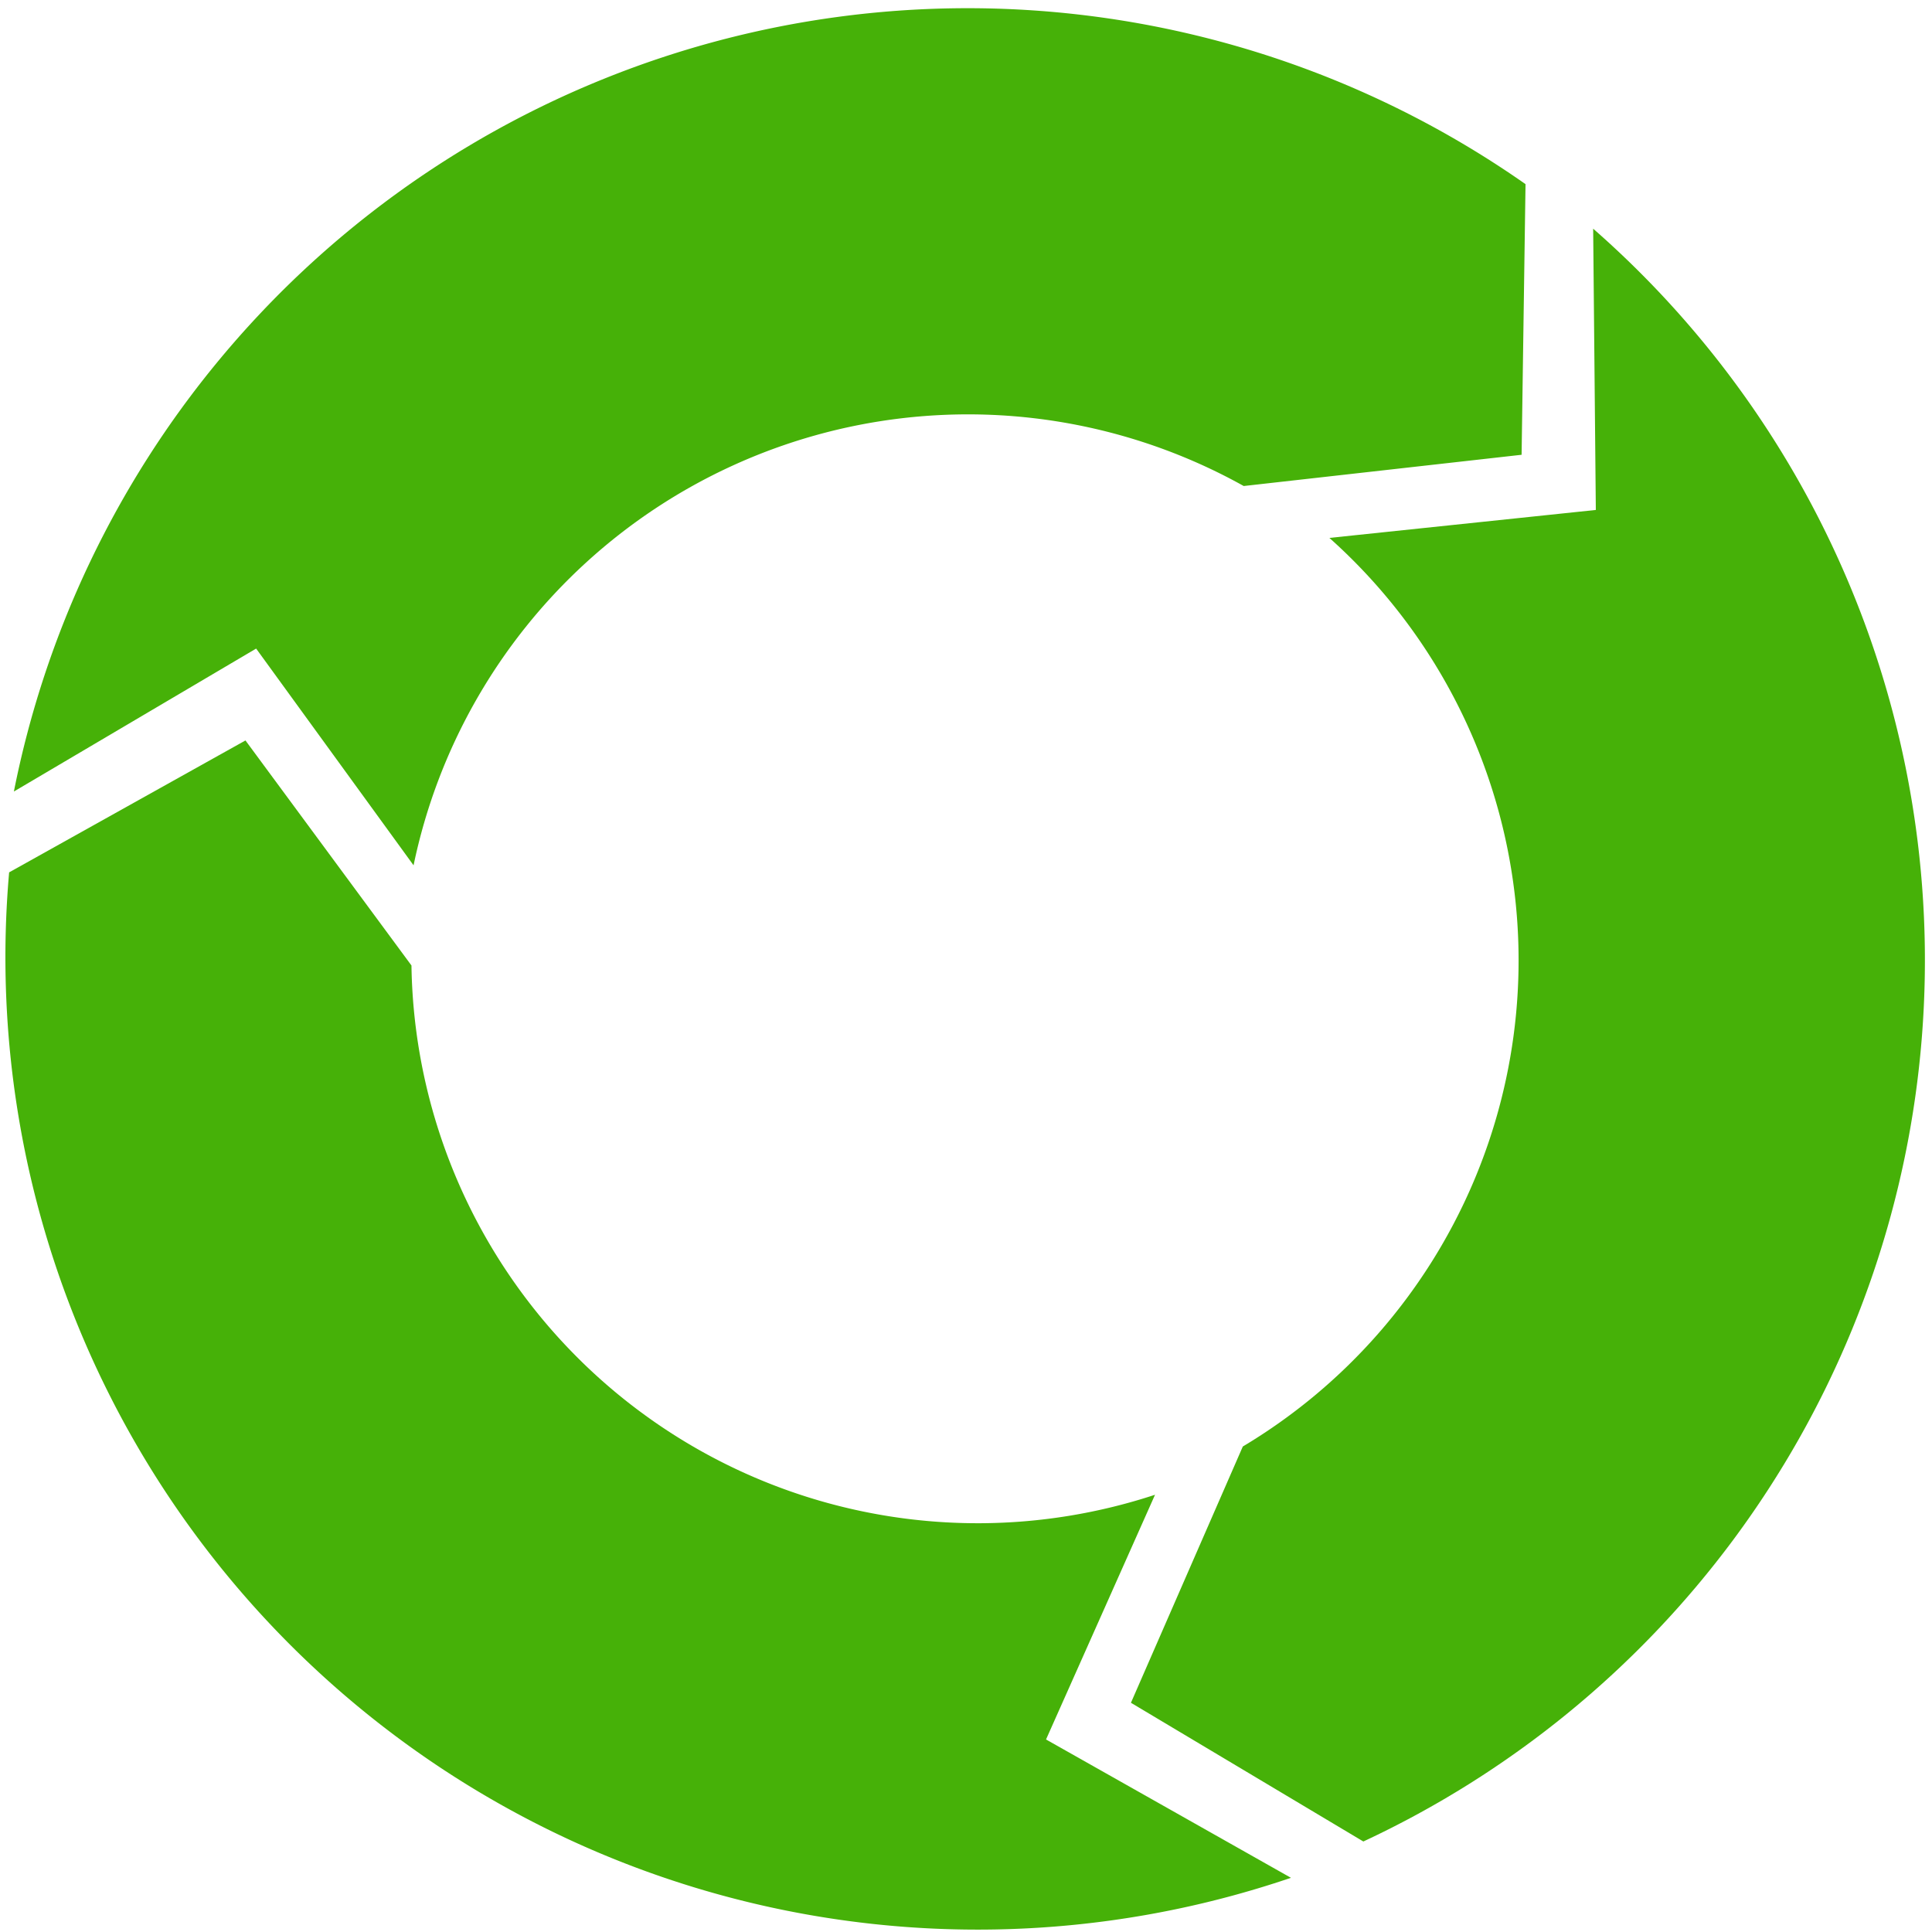
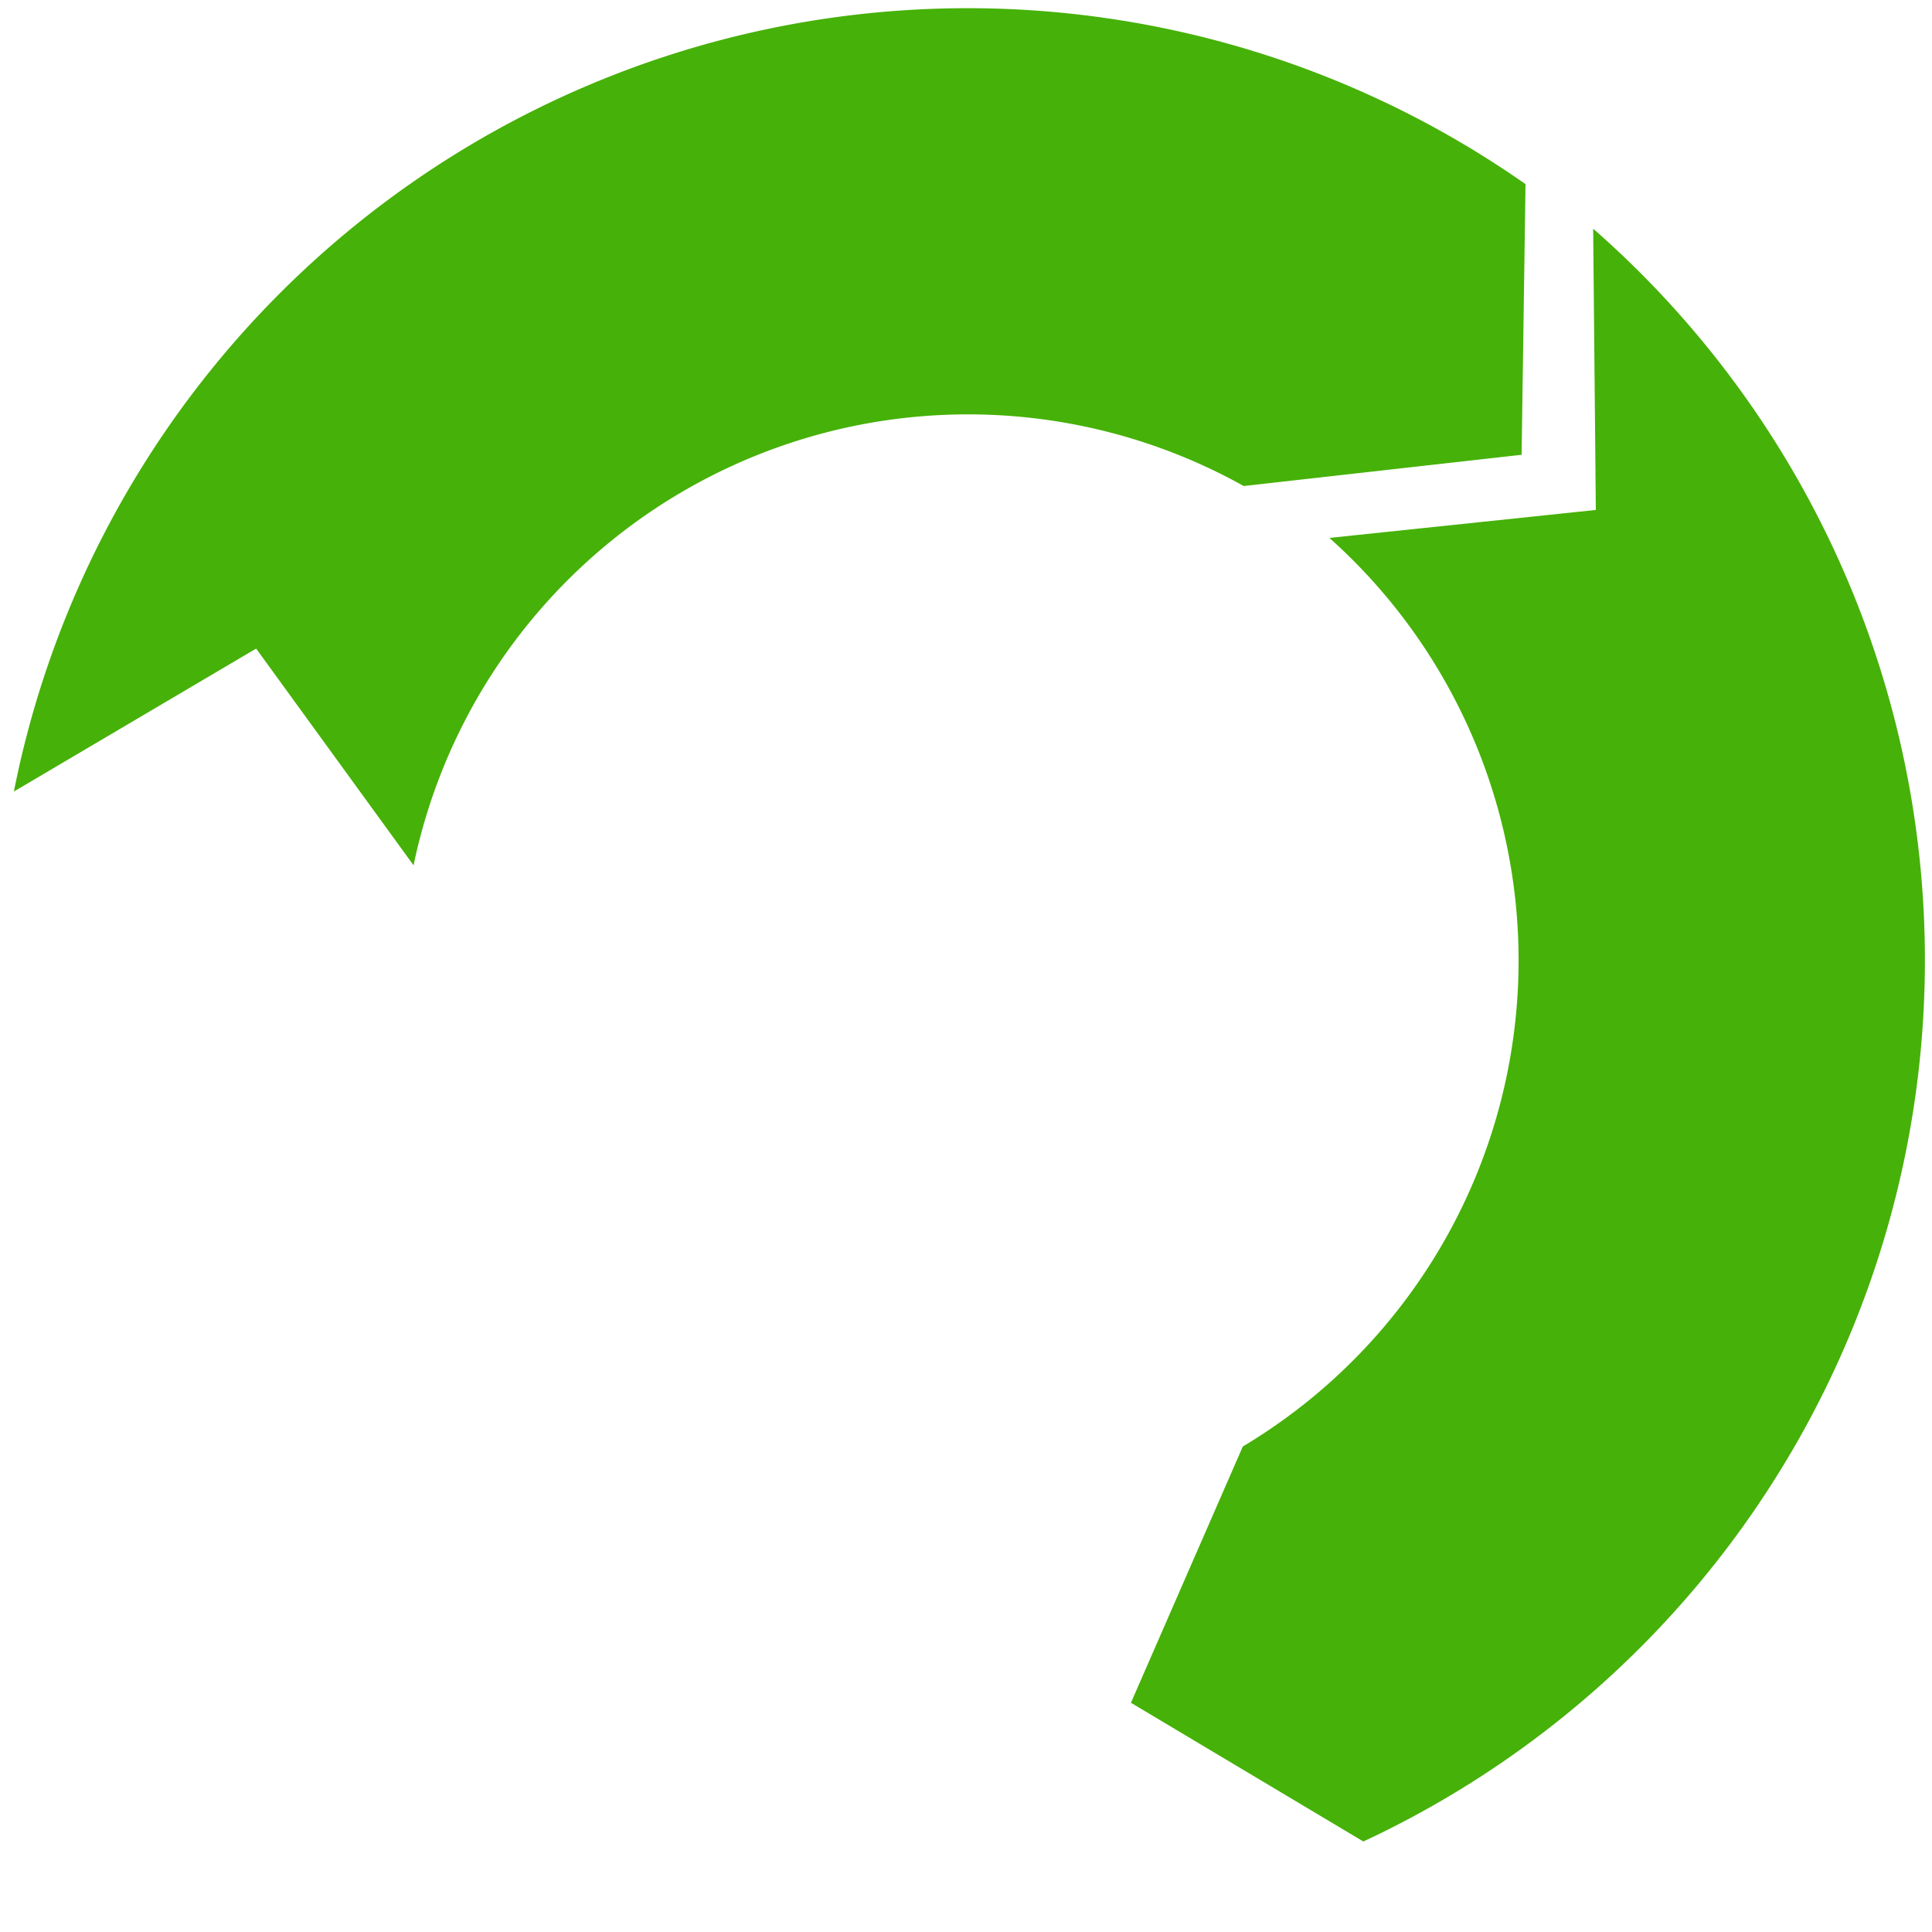
<svg xmlns="http://www.w3.org/2000/svg" version="1.0" width="64px" height="64px" viewBox="0 0 128 128" xml:space="preserve">
  <rect x="0" y="0" width="100%" height="100%" fill="#FFFFFF" />
  <g>
    <path d="M82.4 32.2a37.52 37.52 0 0 0-55 25.13L16.97 42.97.92 52.44A64.42 64.42 0 0 1 101.07 12.2l-.26 17.93z" fill="#46b108" />
    <path d="M82.4 32.2a37.52 37.52 0 0 0-55 25.13L16.97 42.97.92 52.44A64.42 64.42 0 0 1 101.07 12.2l-.26 17.93z" fill="#46b108" transform="rotate(120 64 64)" />
-     <path d="M82.4 32.2a37.52 37.52 0 0 0-55 25.13L16.97 42.97.92 52.44A64.42 64.42 0 0 1 101.07 12.2l-.26 17.93z" fill="#46b108" transform="rotate(240 64 64)" />
    <animateTransform attributeName="transform" type="rotate" from="0 64 64" to="120 64 64" dur="1080ms" repeatCount="indefinite" />
  </g>
</svg>